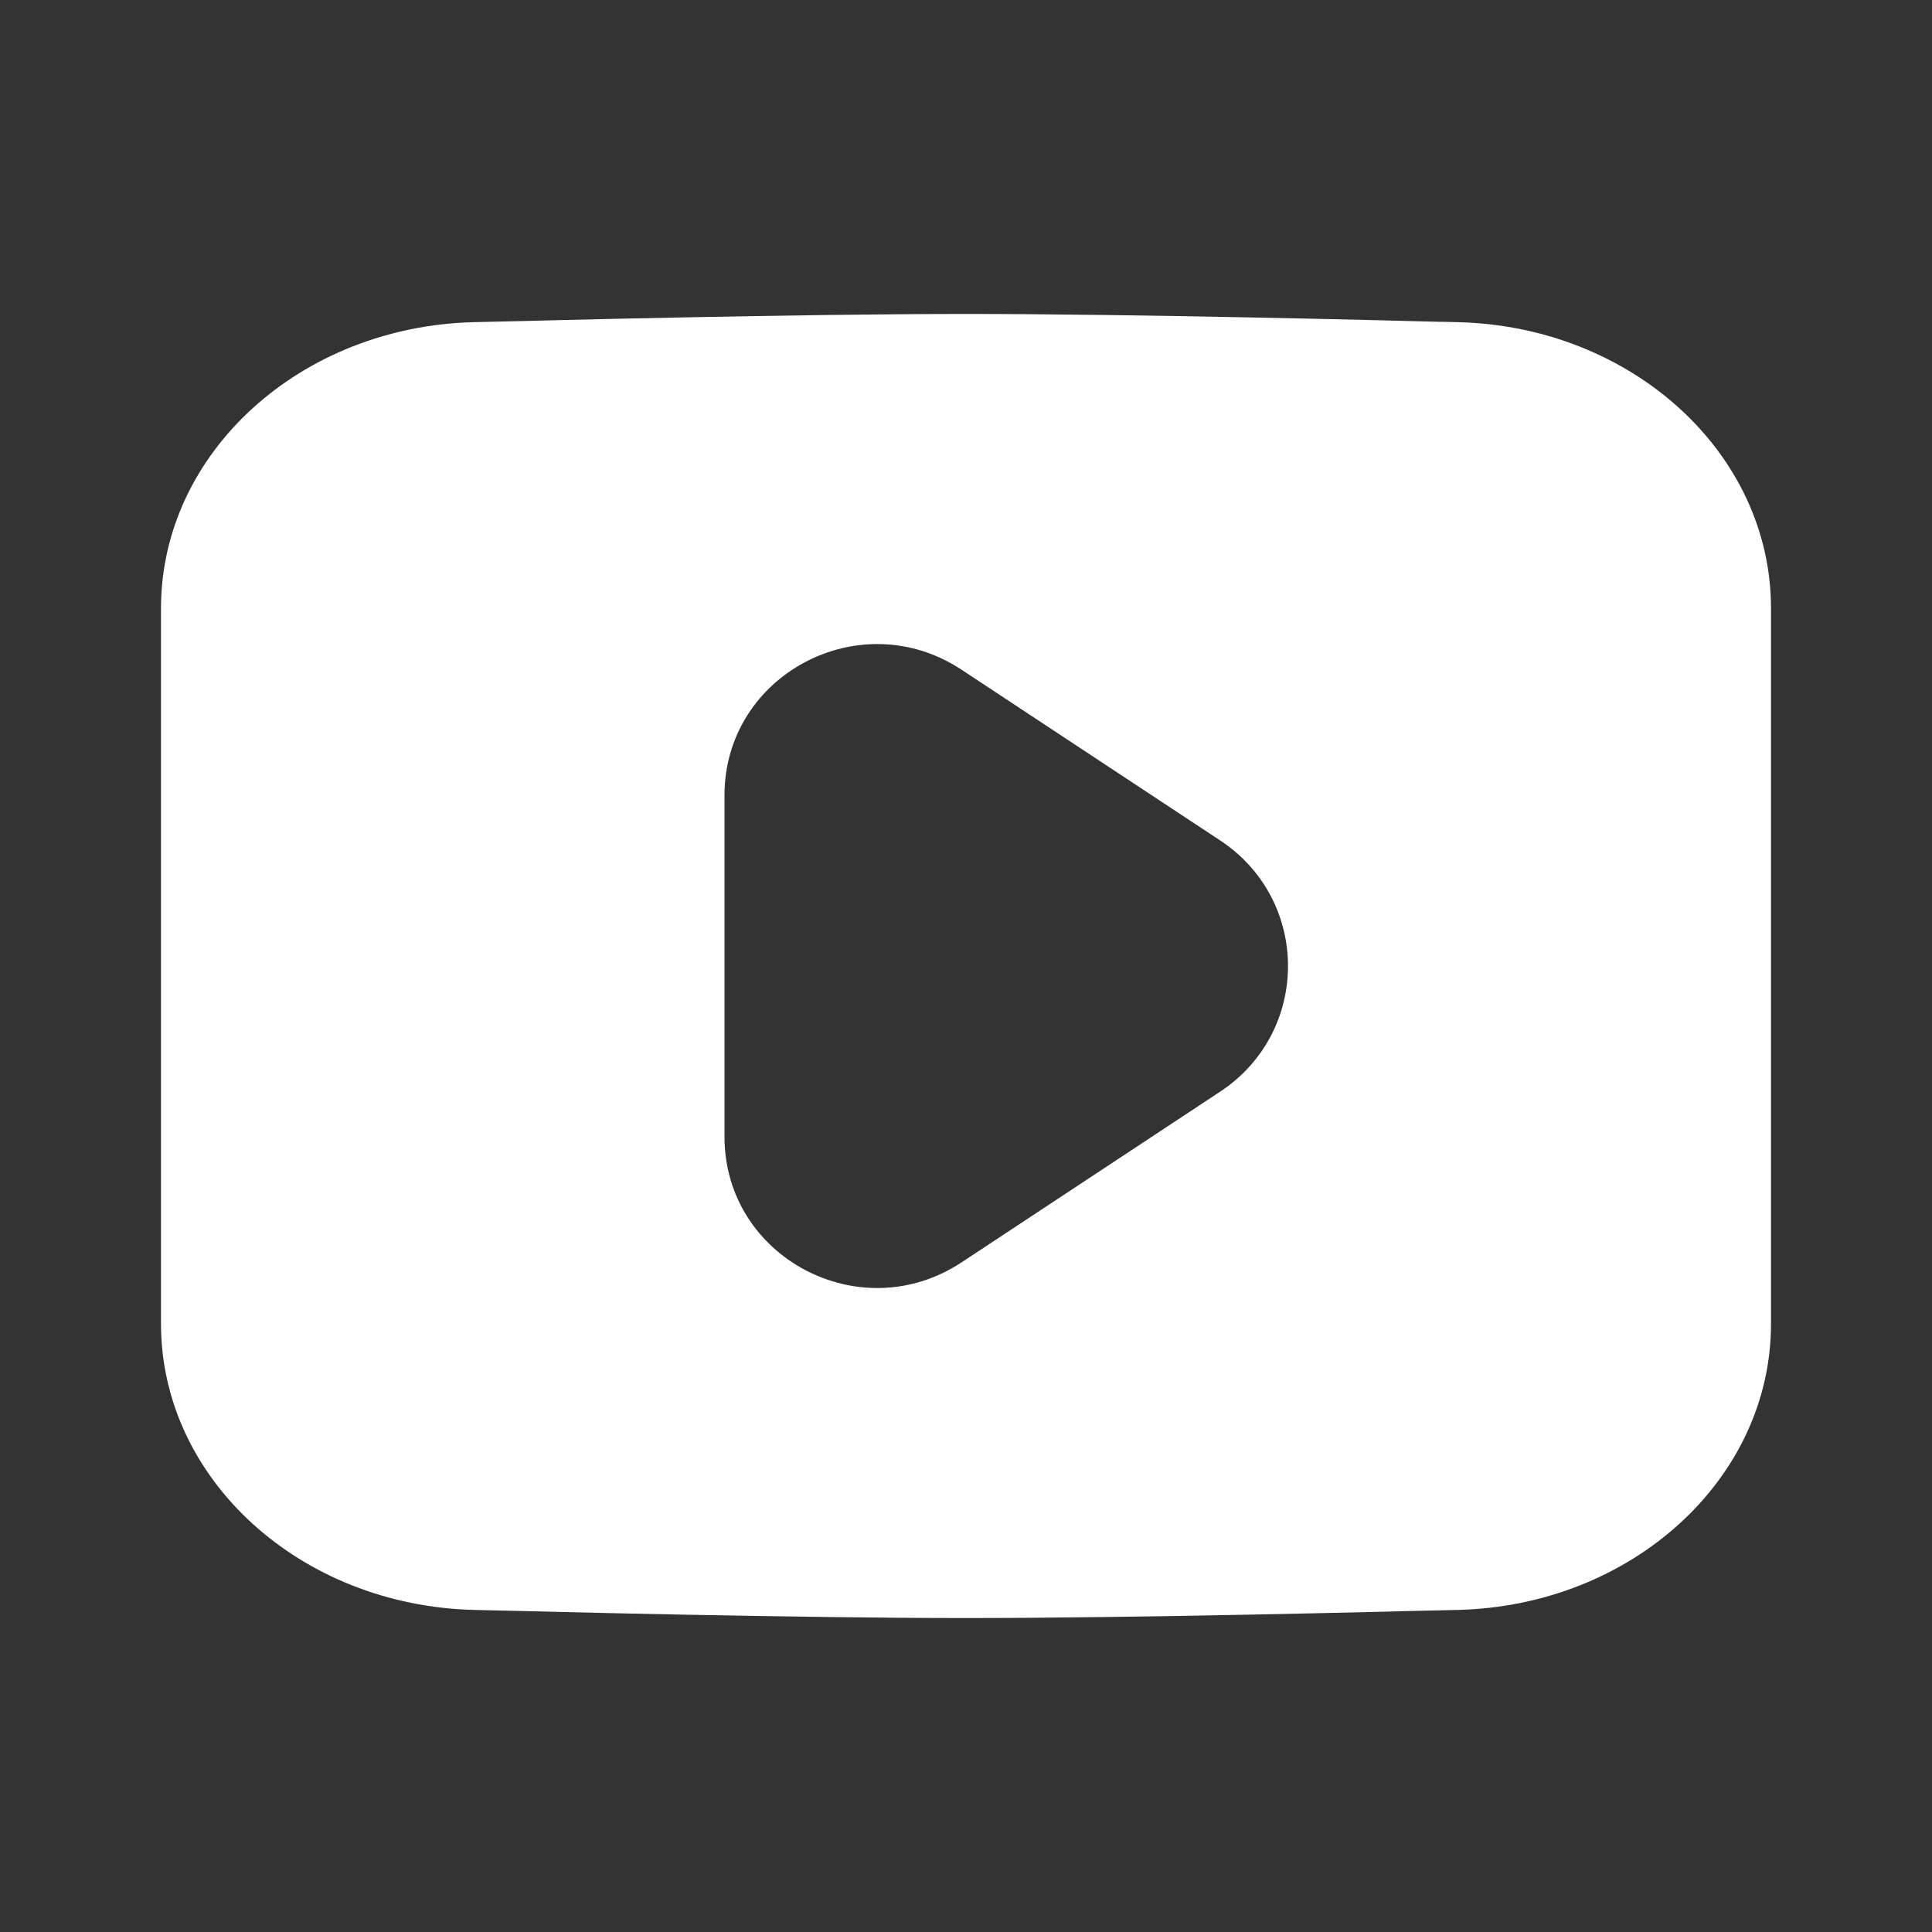
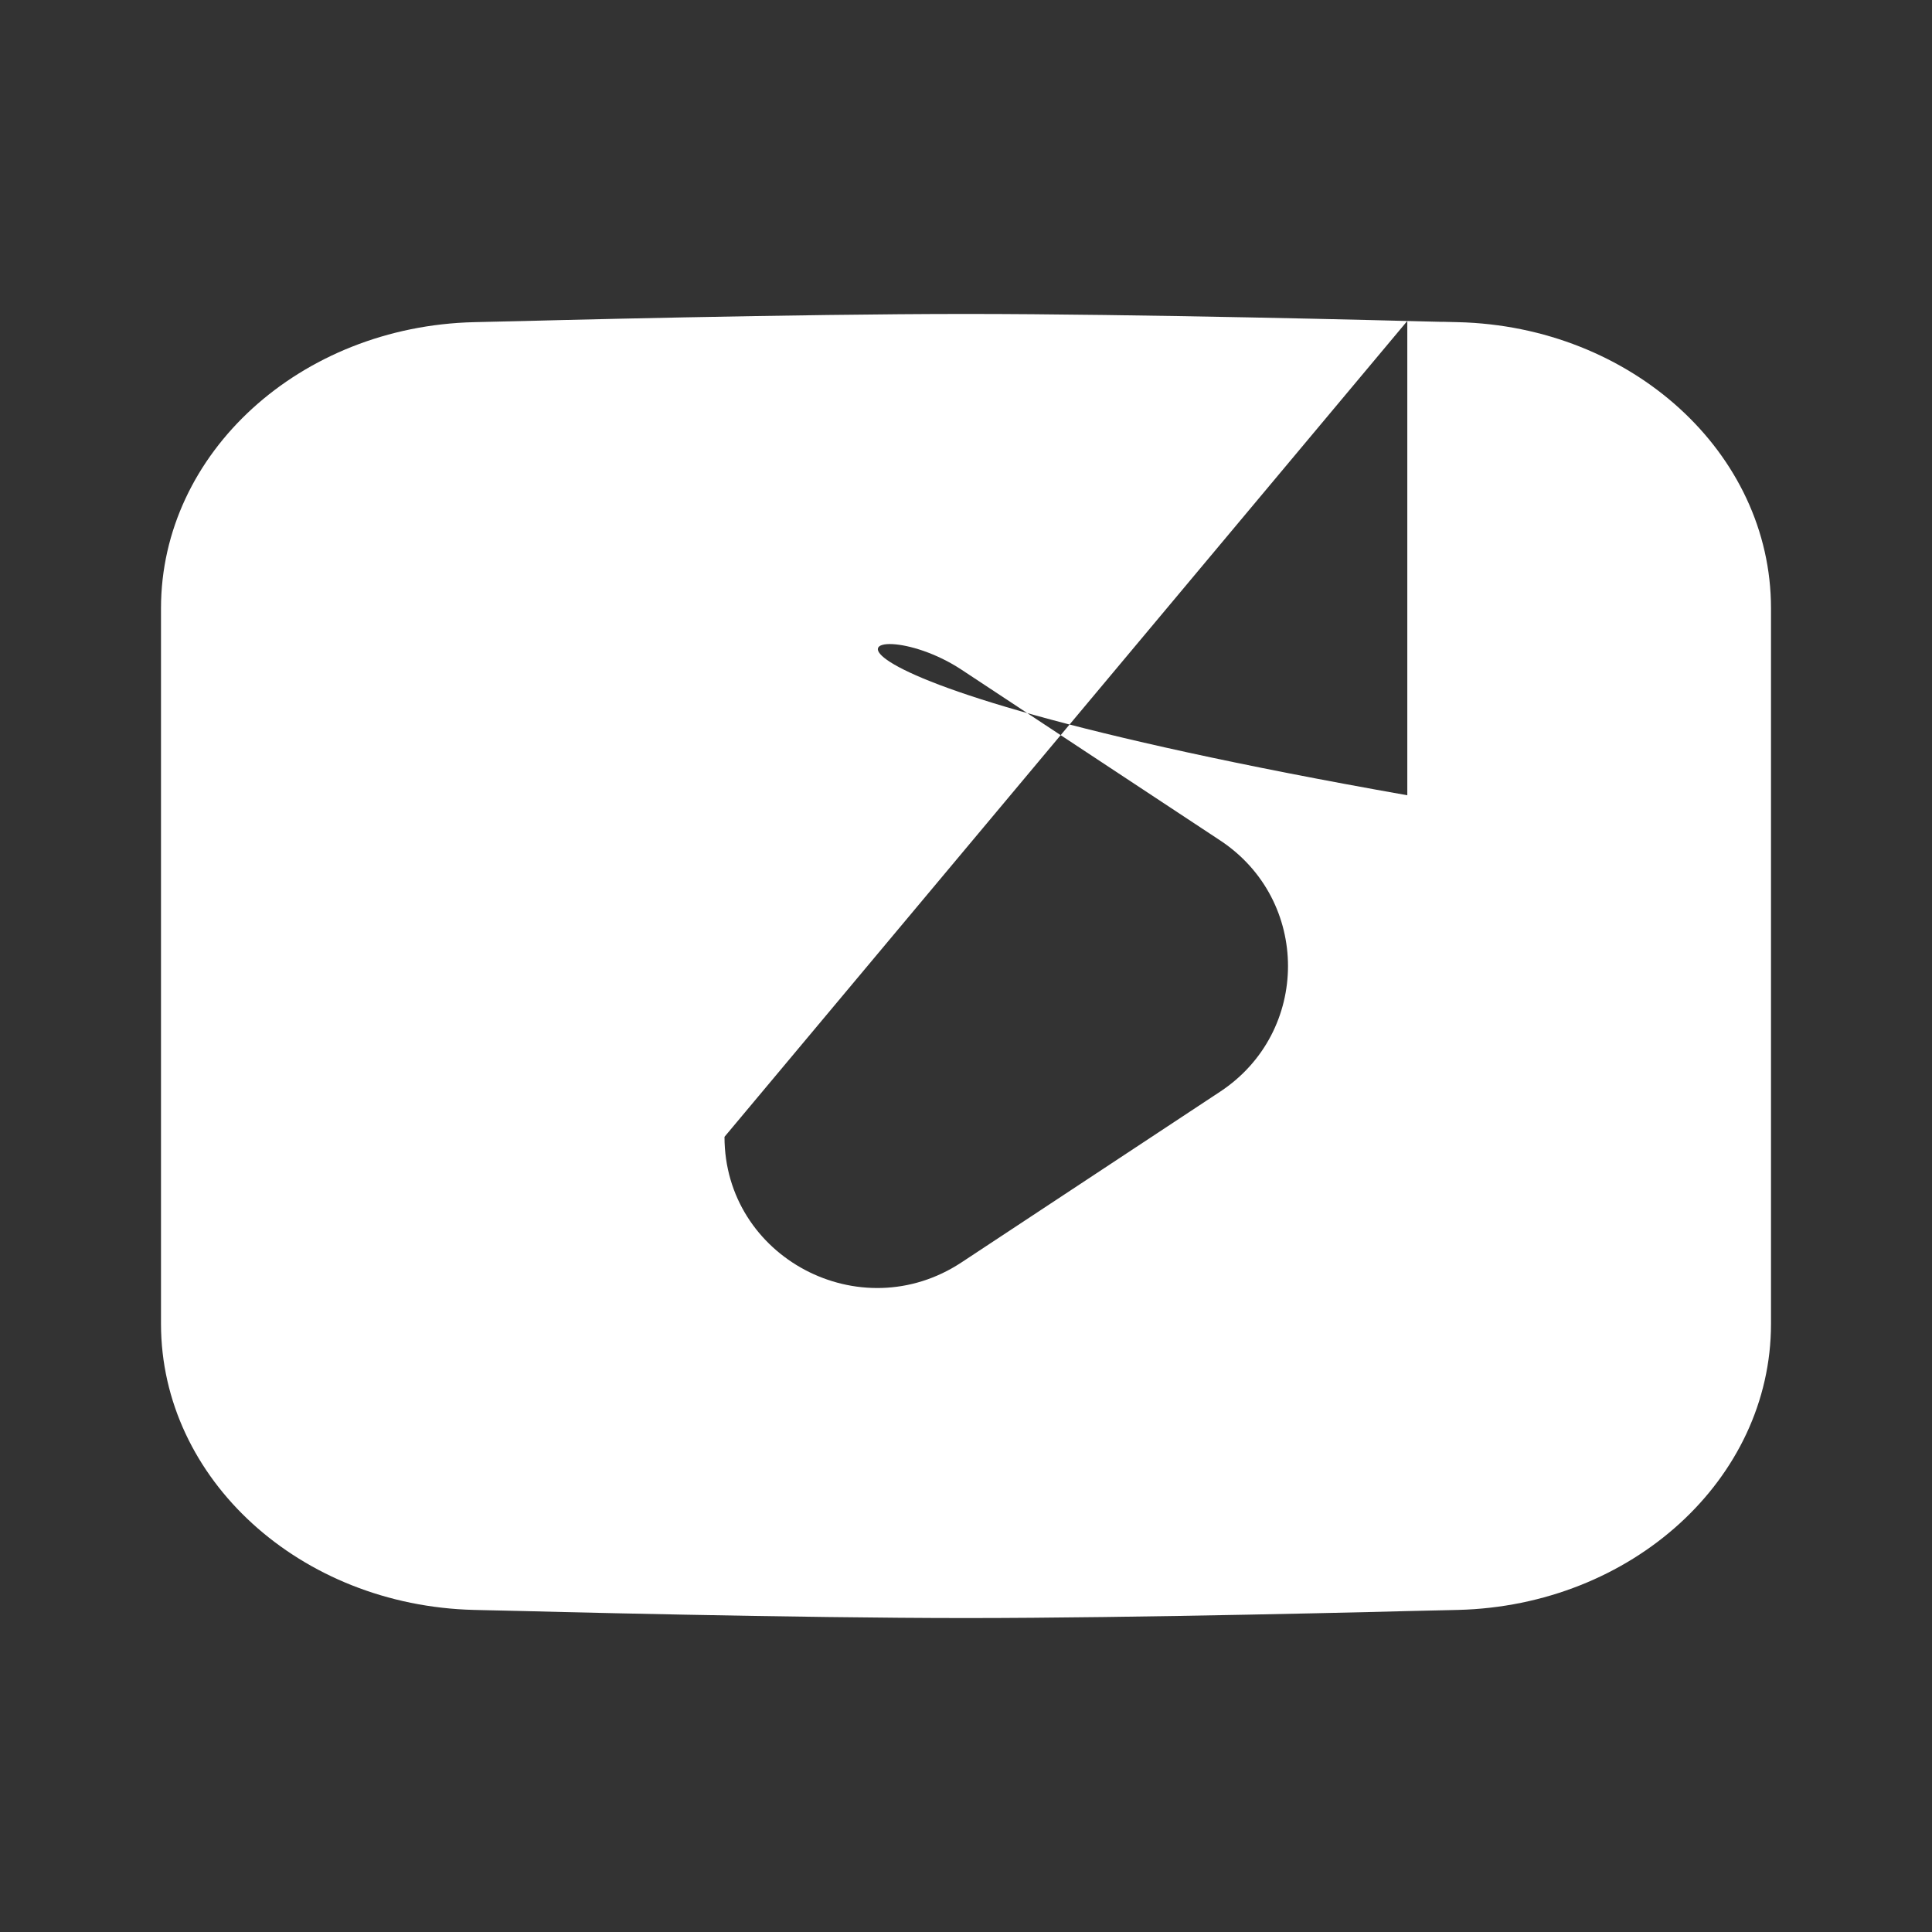
<svg xmlns="http://www.w3.org/2000/svg" width="24" height="24" viewBox="0 0 24 24" fill="none">
  <rect x="0" y="0" width="24" height="24" fill="#333333" stroke="none" />
-   <path fill-rule="evenodd" clip-rule="evenodd" d="M17.482 3.987L18.11 4.002C20.268 4.053 22 5.625 22 7.556V16.445C22 18.376 20.268 19.947 18.11 19.999L17.482 20.014C17.48 20.014 18.168 19.996 17.892 20.003C17.272 20.02 14.106 20.1 12 20.1C9.894 20.1 6.728 20.02 6.108 20.003C5.833 19.996 6.52 20.014 6.518 20.014L5.89 19.999C3.732 19.947 2 18.376 2 16.445V7.556C2 5.625 3.732 4.053 5.89 4.002L6.518 3.987C6.518 3.987 6.17 3.996 6.069 3.999L6.108 3.998C6.728 3.981 9.894 3.9 12 3.9C14.106 3.9 17.272 3.981 17.892 3.998L17.93 3.998C17.828 3.996 17.482 3.987 17.482 3.987ZM9 14.122V9.879C9 8.381 10.685 7.488 11.944 8.319L15.157 10.44C16.281 11.182 16.281 12.819 15.157 13.561L11.944 15.682C10.685 16.513 9 15.62 9 14.122Z" fill="white" />
+   <path fill-rule="evenodd" clip-rule="evenodd" d="M17.482 3.987L18.11 4.002C20.268 4.053 22 5.625 22 7.556V16.445C22 18.376 20.268 19.947 18.11 19.999L17.482 20.014C17.48 20.014 18.168 19.996 17.892 20.003C17.272 20.02 14.106 20.1 12 20.1C9.894 20.1 6.728 20.02 6.108 20.003C5.833 19.996 6.52 20.014 6.518 20.014L5.89 19.999C3.732 19.947 2 18.376 2 16.445V7.556C2 5.625 3.732 4.053 5.89 4.002L6.518 3.987C6.518 3.987 6.17 3.996 6.069 3.999L6.108 3.998C6.728 3.981 9.894 3.9 12 3.9C14.106 3.9 17.272 3.981 17.892 3.998L17.93 3.998C17.828 3.996 17.482 3.987 17.482 3.987ZV9.879C9 8.381 10.685 7.488 11.944 8.319L15.157 10.44C16.281 11.182 16.281 12.819 15.157 13.561L11.944 15.682C10.685 16.513 9 15.62 9 14.122Z" fill="white" />
</svg>